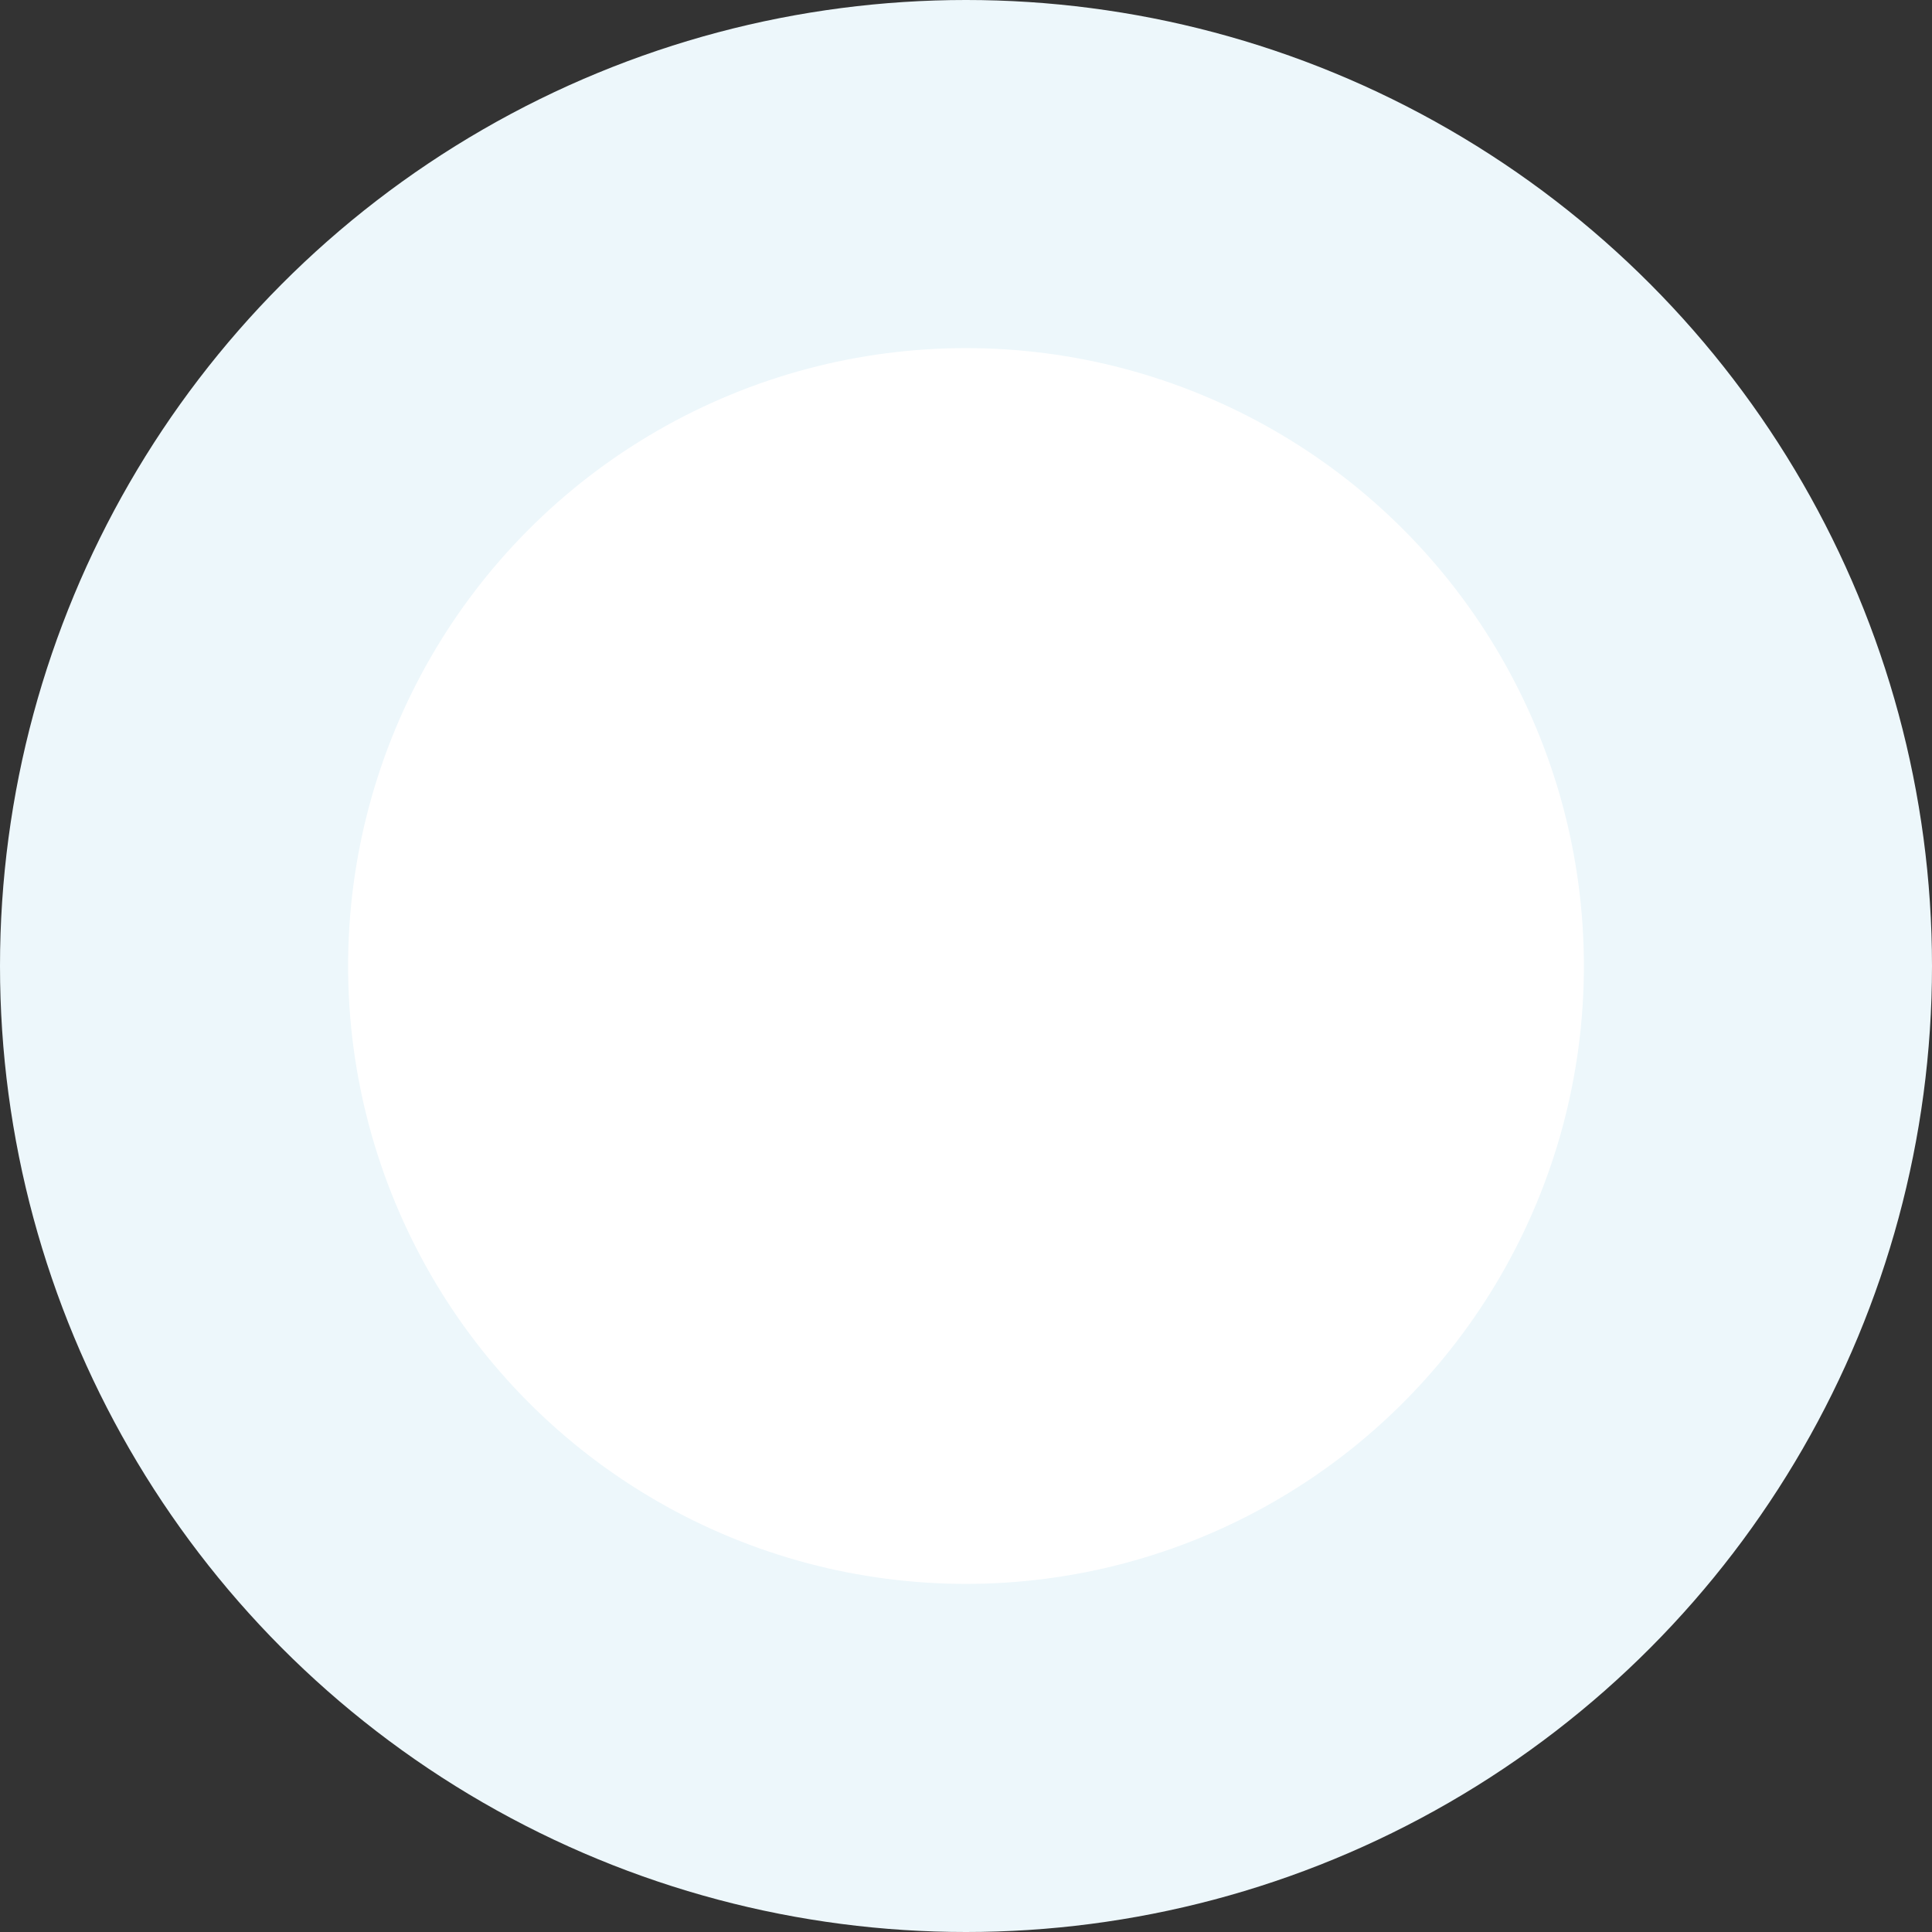
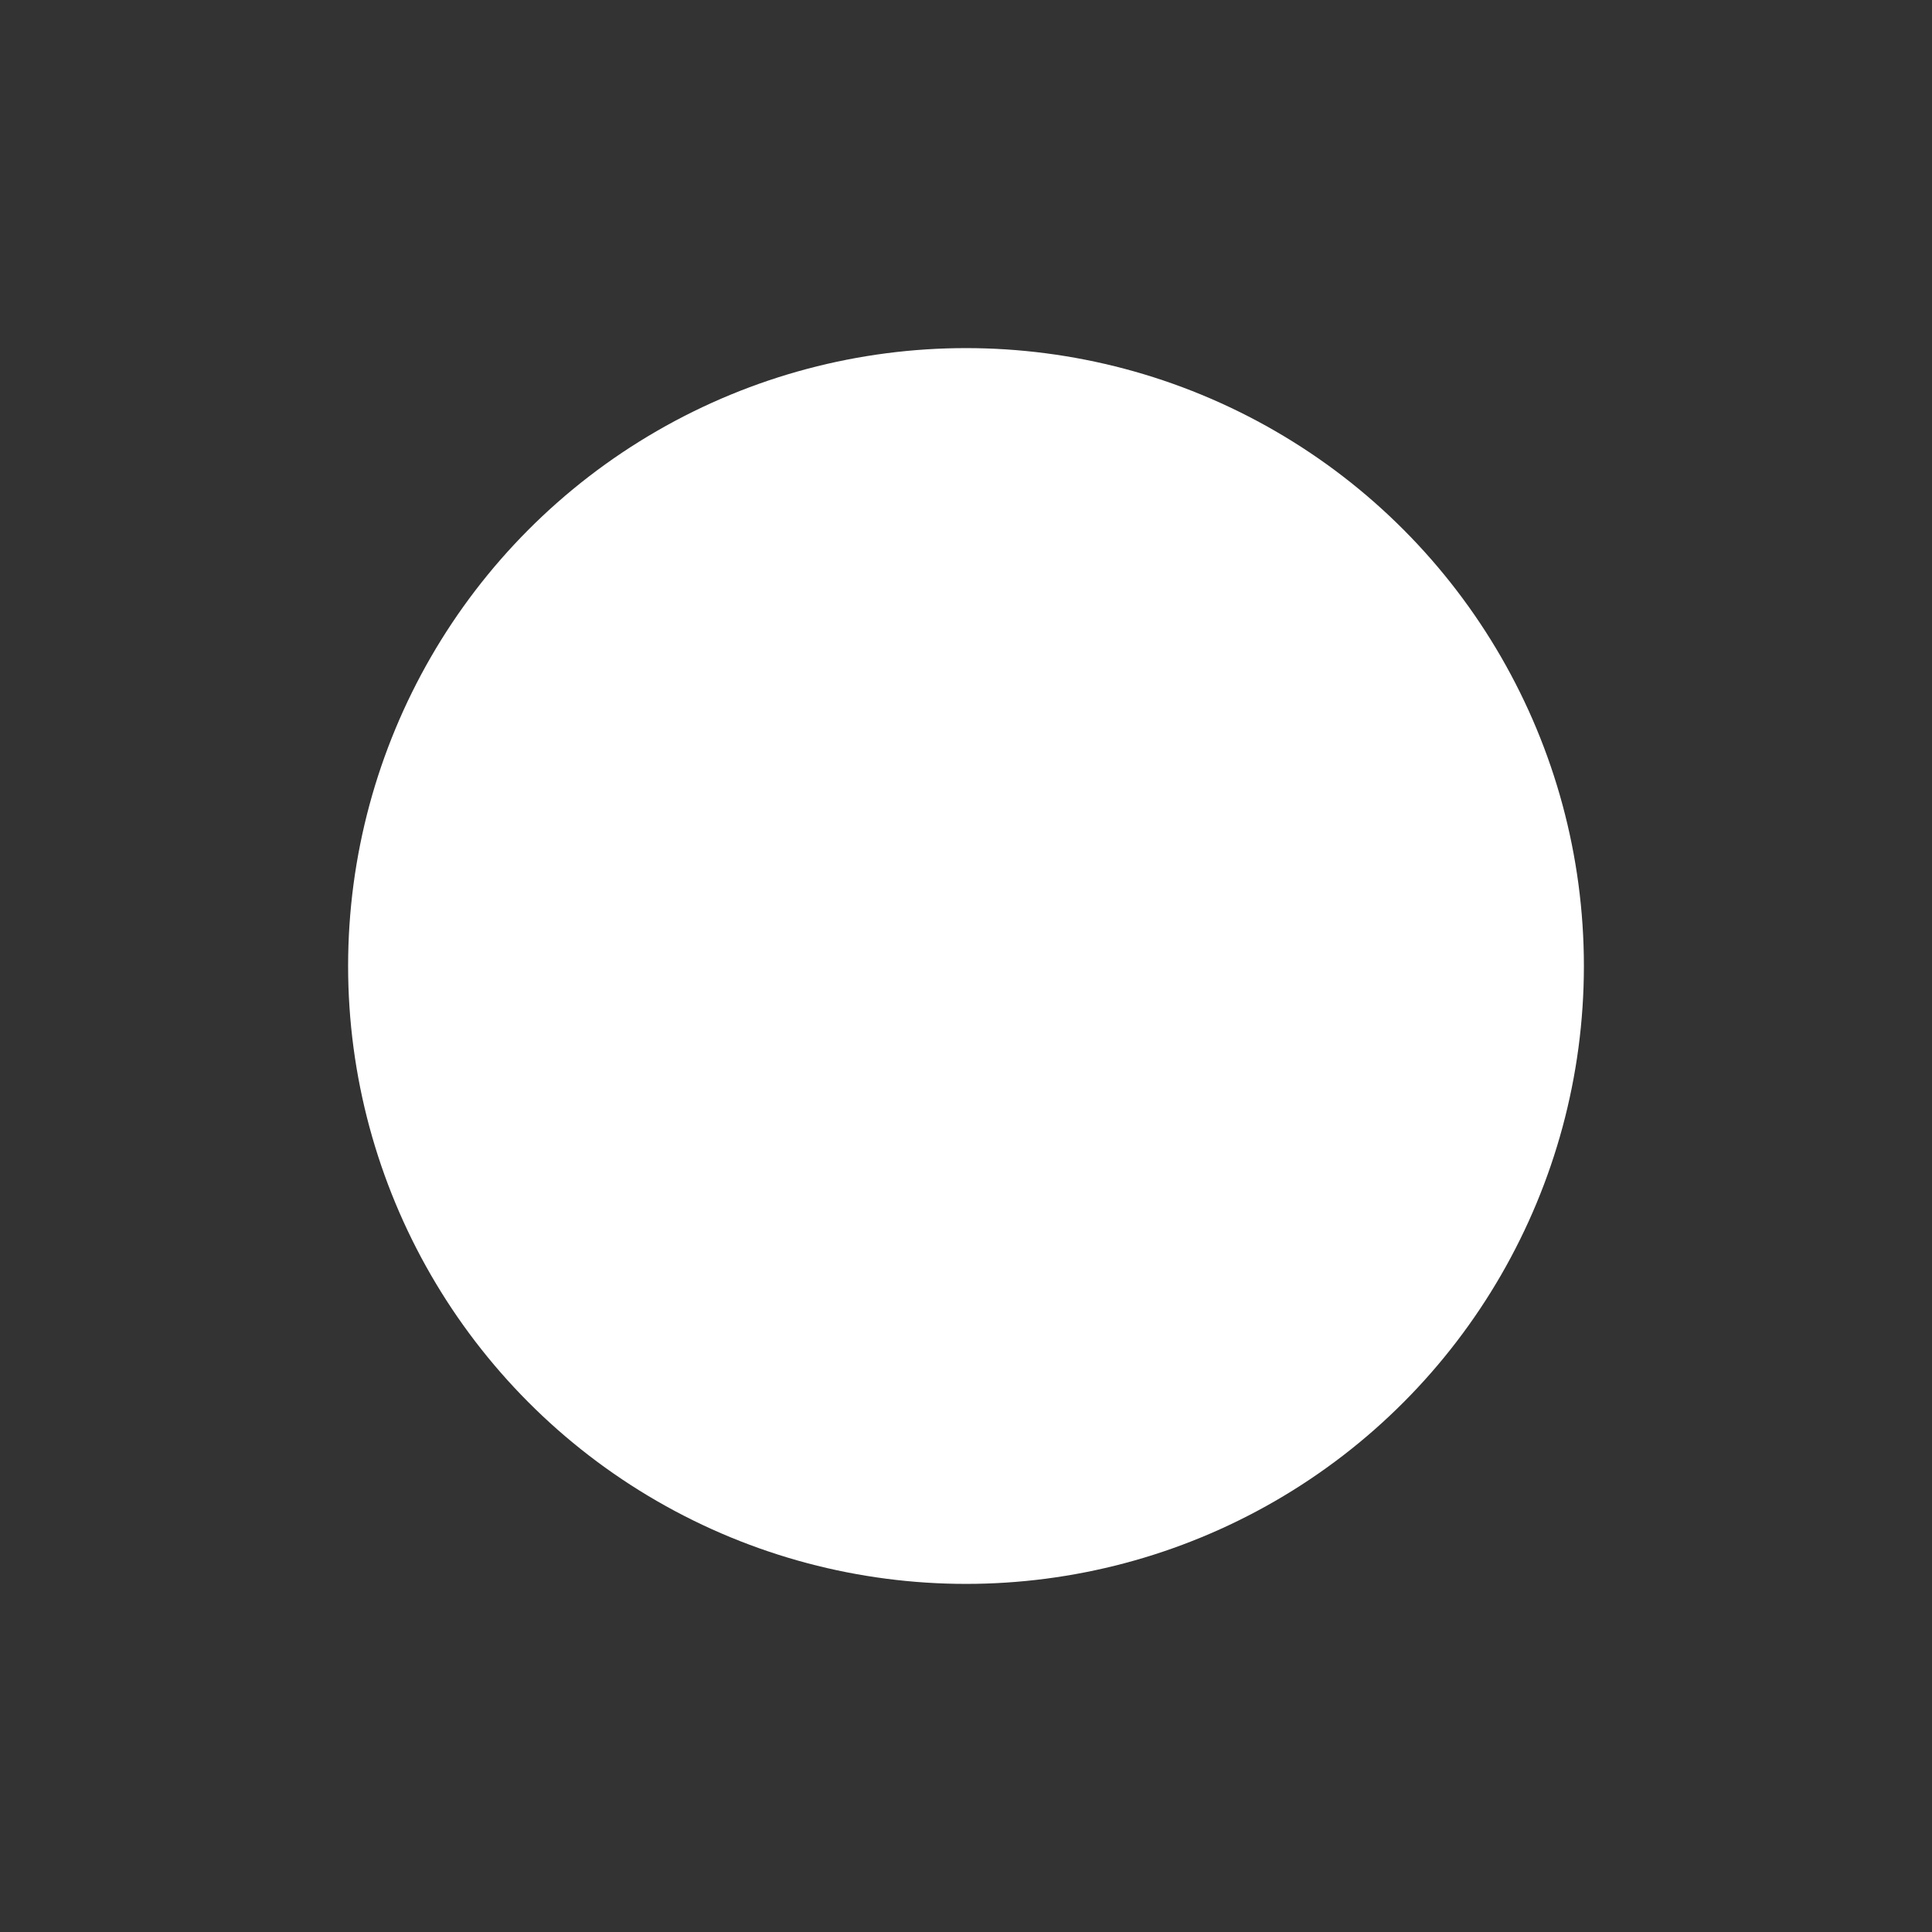
<svg xmlns="http://www.w3.org/2000/svg" width="222" height="222" viewBox="0 0 222 222">
  <rect x="0" y="0" width="222" height="222" fill="#333333" stroke="none" />
  <g id="Group_189" data-name="Group 189" transform="translate(-1025 -118)">
-     <circle id="Ellipse_4" data-name="Ellipse 4" cx="111" cy="111" r="111" transform="translate(1025 118)" fill="#edf7fb" />
    <circle id="Ellipse_5" data-name="Ellipse 5" cx="71" cy="71" r="71" transform="translate(1065 158)" fill="#fff" />
  </g>
</svg>